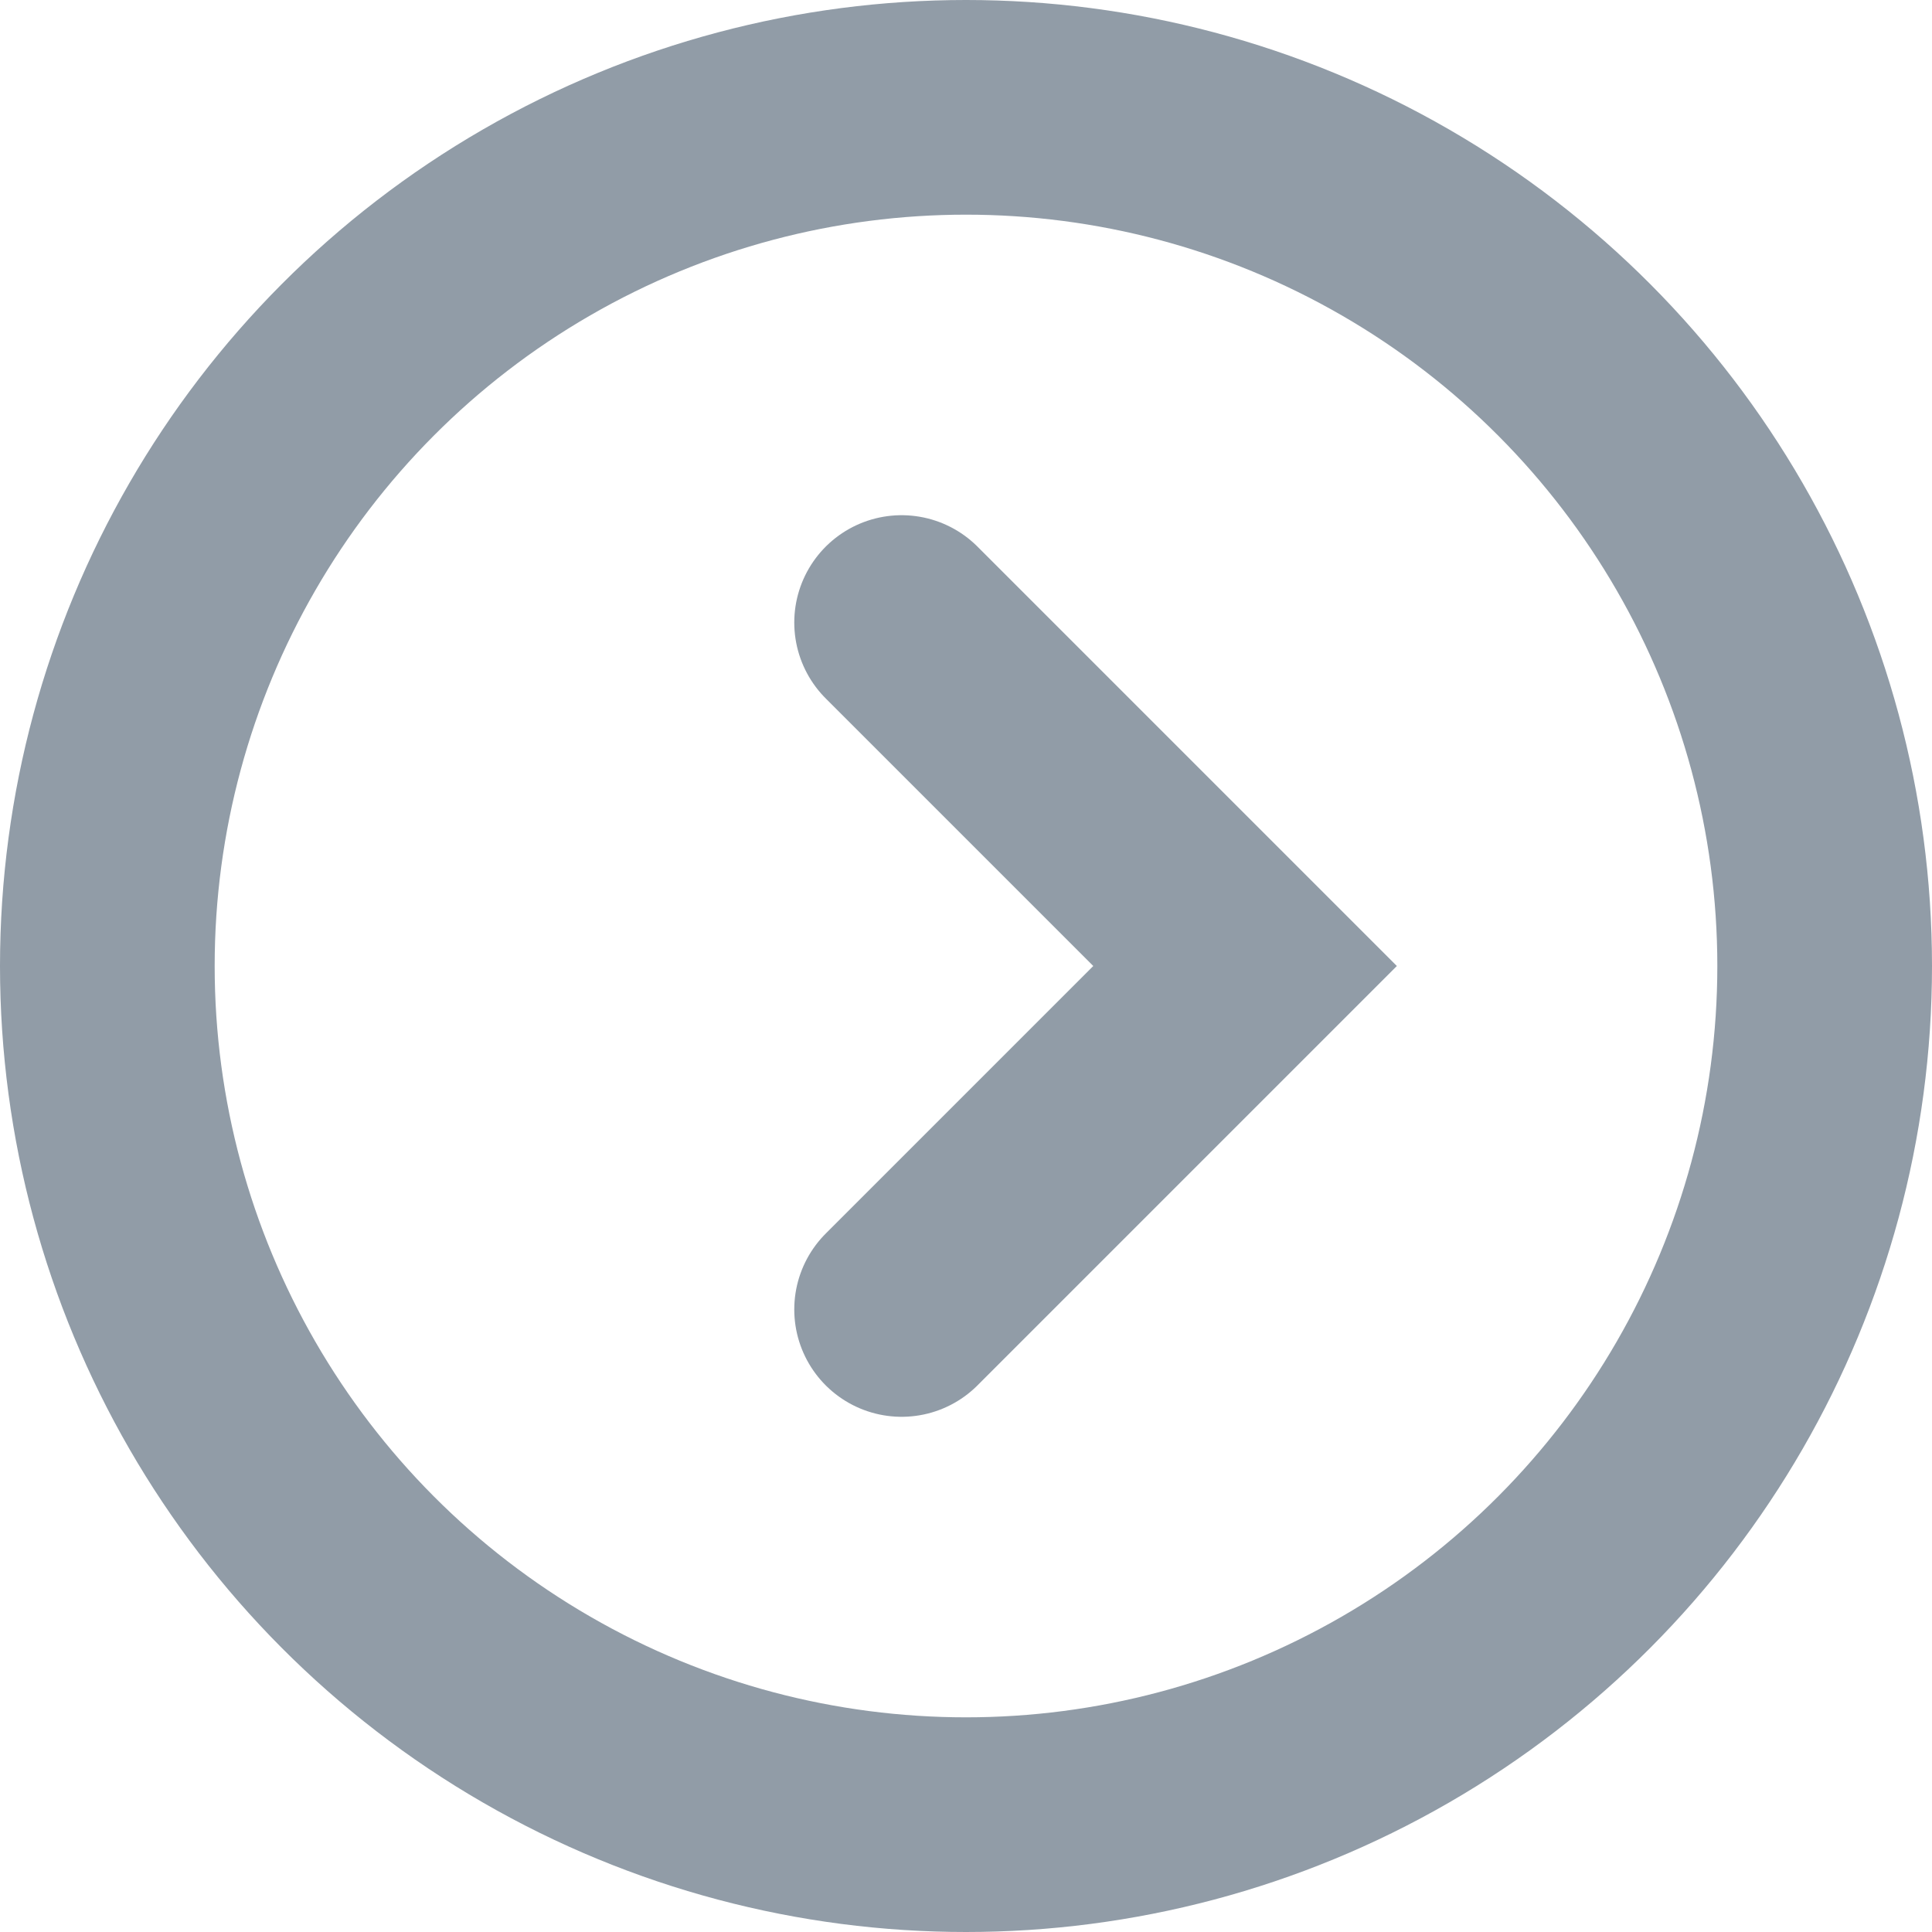
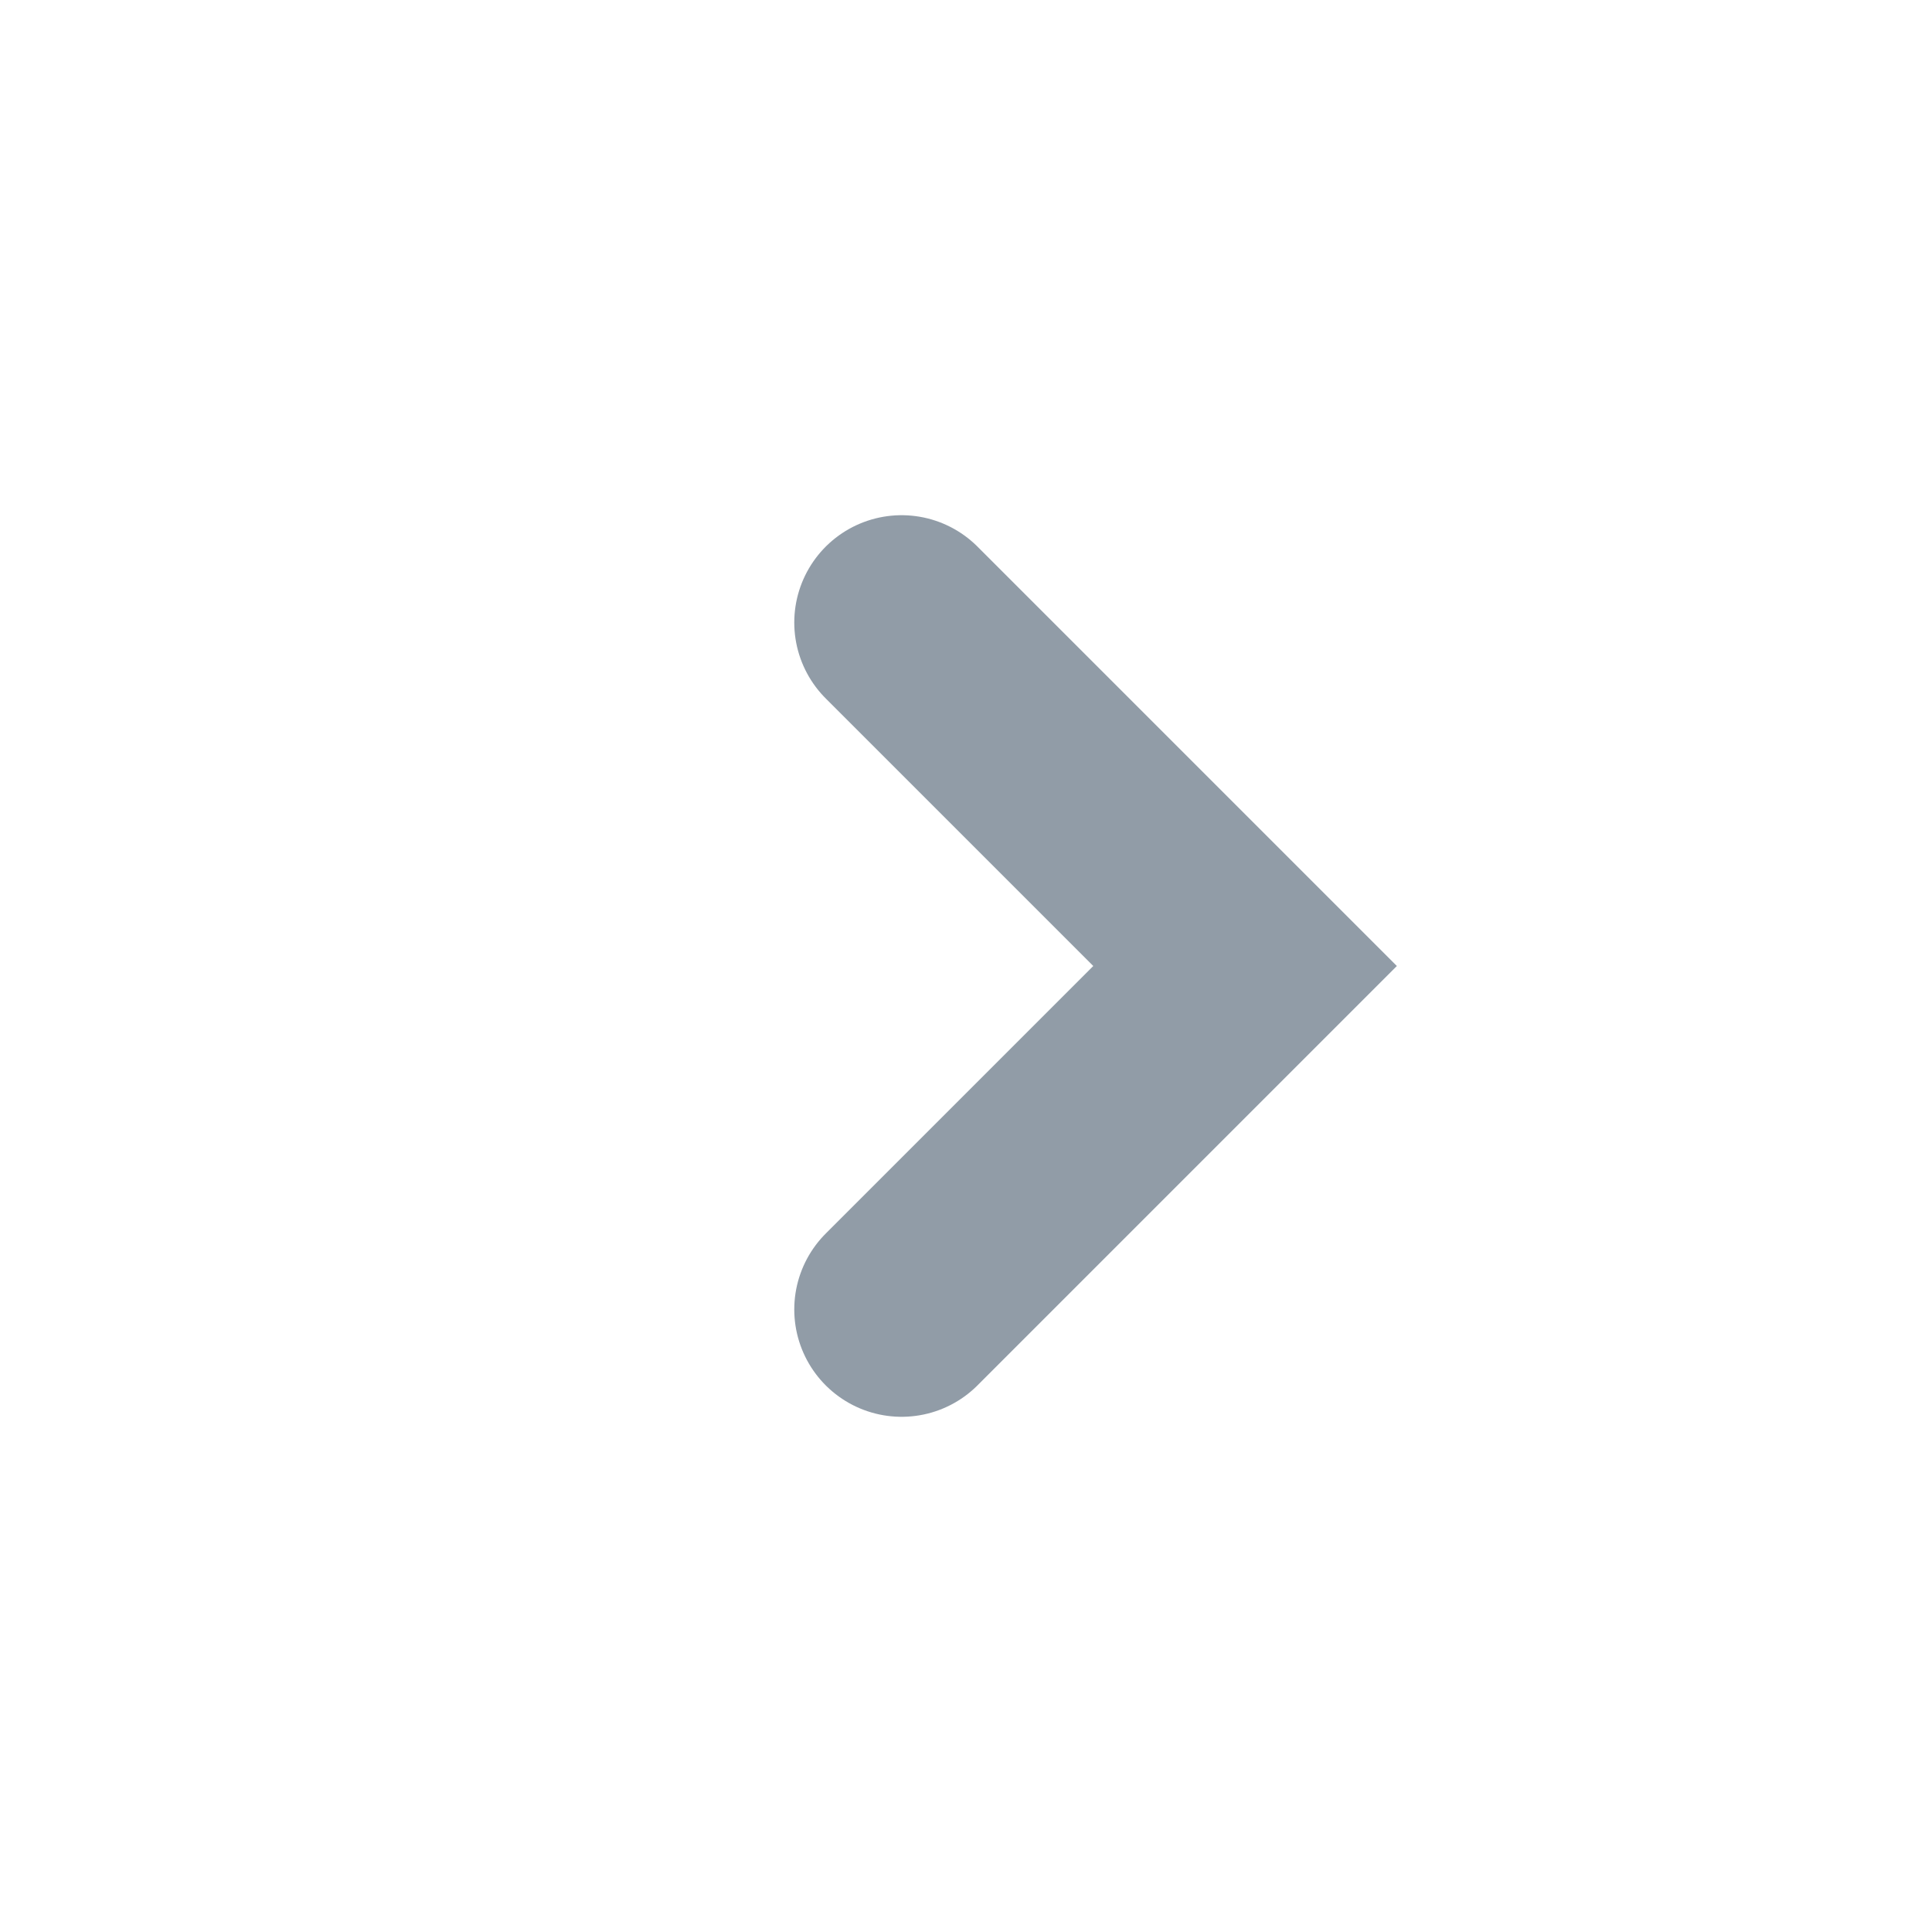
<svg xmlns="http://www.w3.org/2000/svg" version="1.1" id="Warstwa_1" x="0px" y="0px" viewBox="0 0 18 18" enable-background="new 0 0 18 18" xml:space="preserve">
-   <circle fill="none" stroke="#919CA7" stroke-width="2" stroke-linecap="round" stroke-miterlimit="10" cx="9" cy="9" r="8" />
  <polyline fill="none" stroke="#919CA7" stroke-width="2" stroke-linecap="round" stroke-miterlimit="10" points="8.4,5.8 11.6,9   8.4,12.2 " />
</svg>